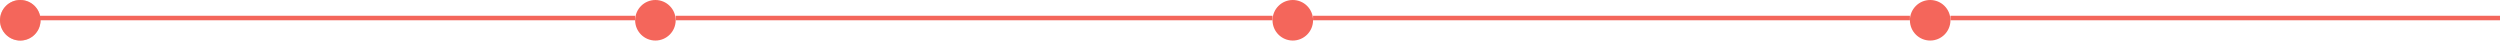
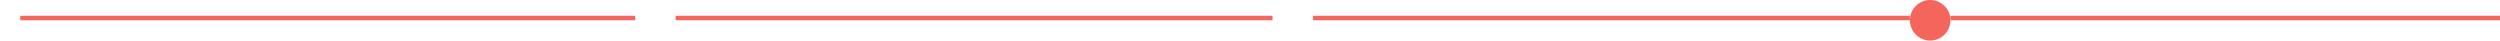
<svg xmlns="http://www.w3.org/2000/svg" width="1110" height="18" viewBox="0 0 1110 18" fill="none">
  <line x1="9" y1="8" x2="282" y2="8" stroke="#F4665B" stroke-width="2" />
  <line x1="300" y1="8" x2="565" y2="8" stroke="#F4665B" stroke-width="2" />
  <line x1="583" y1="8" x2="848" y2="8" stroke="#F4665B" stroke-width="2" />
  <line x1="866" y1="8" x2="1110" y2="8" stroke="#F4665B" stroke-width="2" />
-   <circle cx="9" cy="9" r="9" fill="#F4665B" />
-   <circle cx="9" cy="9" r="8.5" stroke="#F4665B" stroke-opacity="0.5" />
-   <circle cx="291" cy="9" r="8.5" fill="#F4665B" stroke="#F4665B" />
-   <circle cx="574" cy="9" r="8.5" fill="#F4665B" stroke="#F4665B" />
  <circle cx="857" cy="9" r="8.5" fill="#F4665B" stroke="#F4665B" />
</svg>